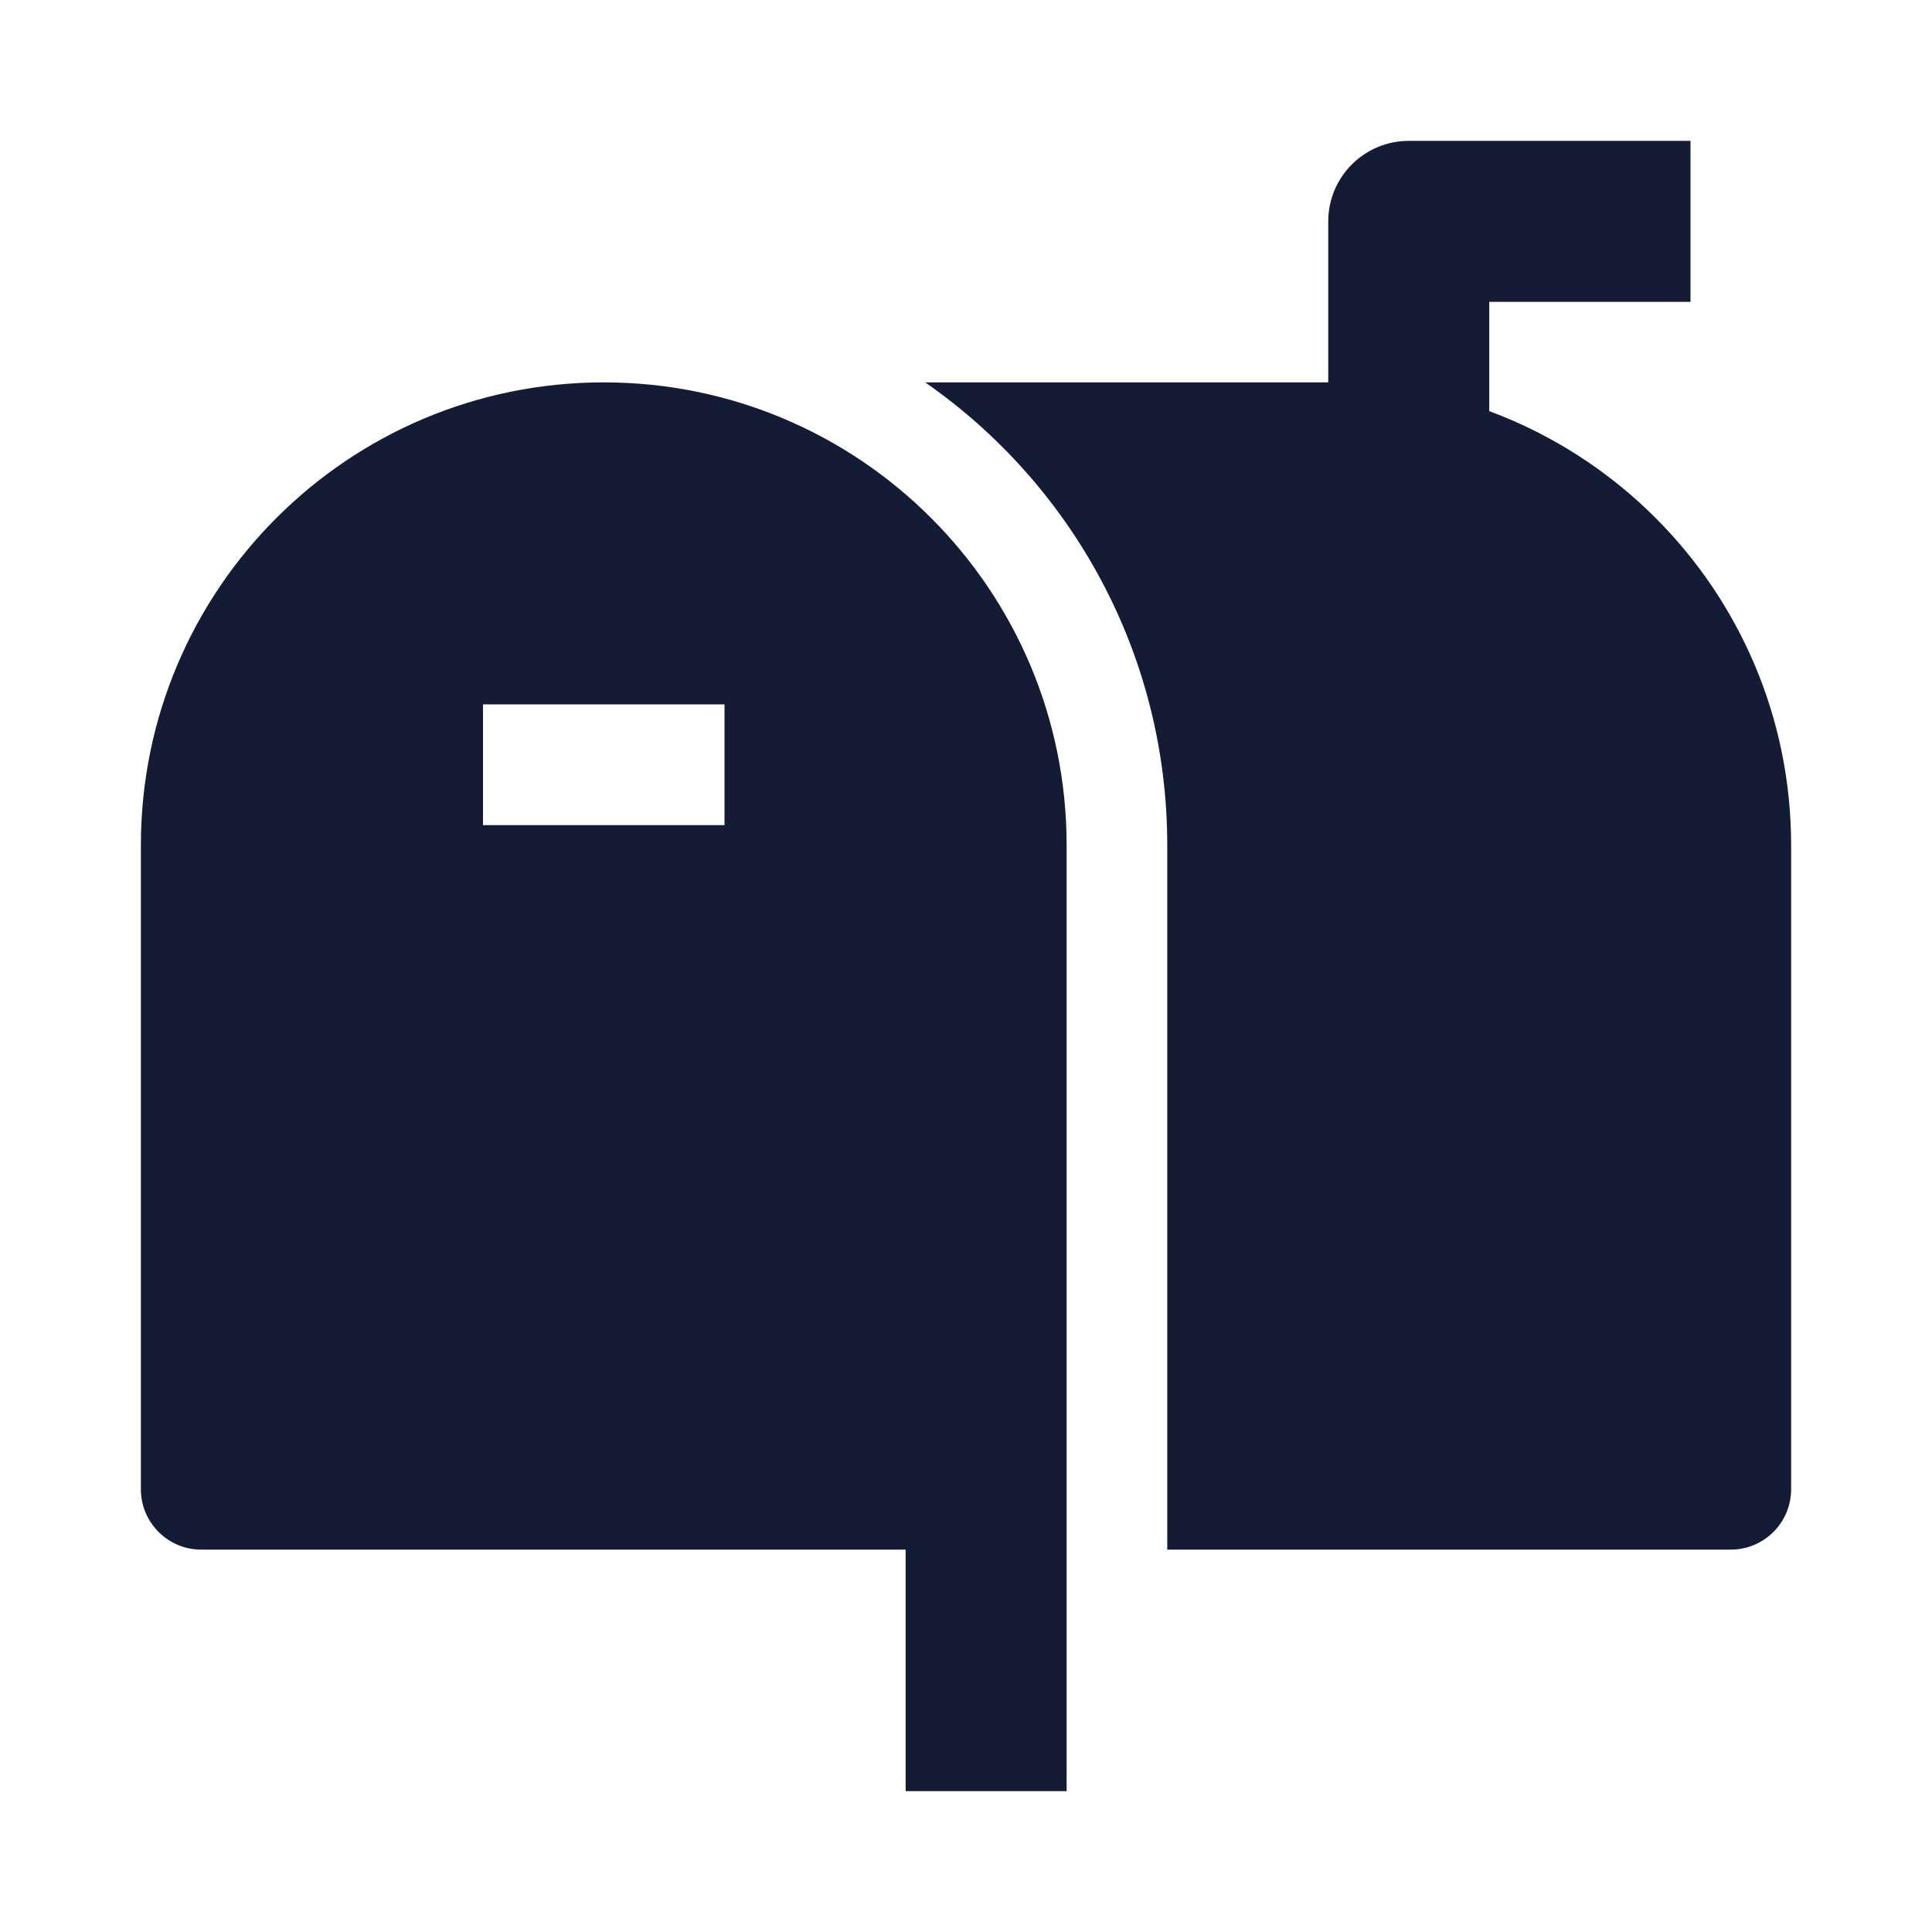
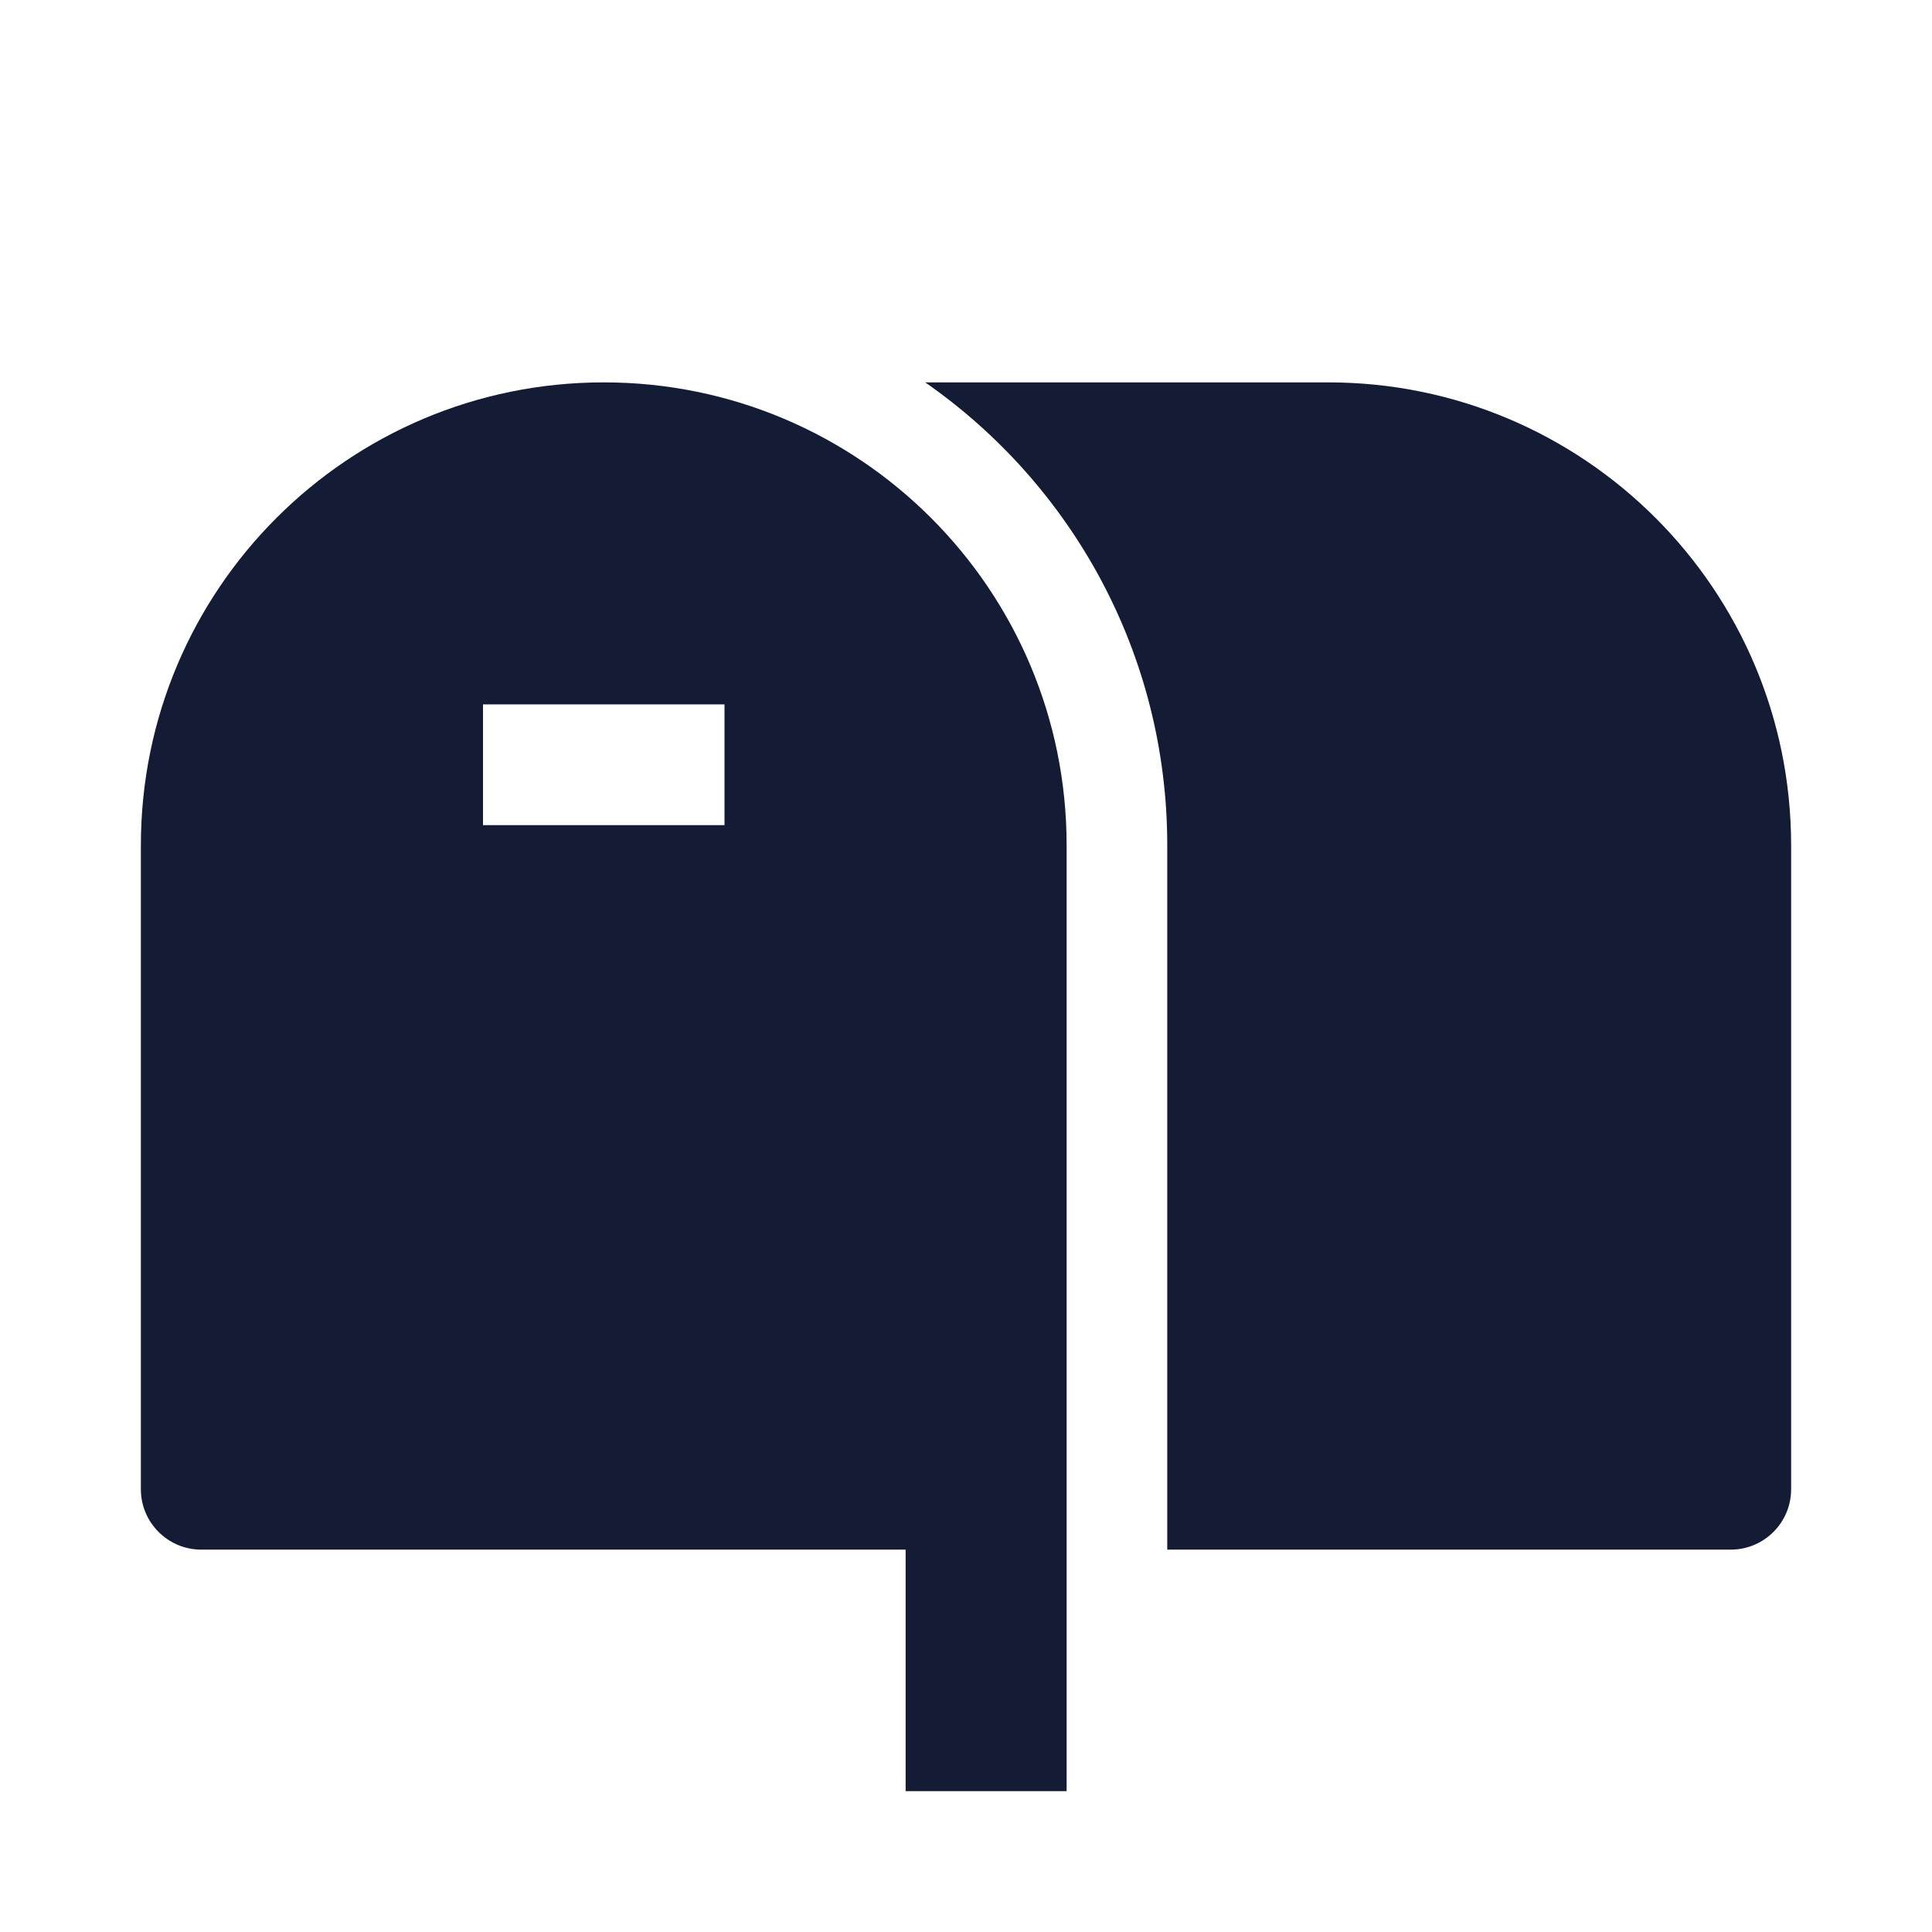
<svg xmlns="http://www.w3.org/2000/svg" width="24" height="24" viewBox="0 0 24 24" fill="none">
  <path fill-rule="evenodd" clip-rule="evenodd" d="M1.75 10.5C1.75 7.324 4.324 4.75 7.5 4.75C10.676 4.75 13.25 7.324 13.25 10.5V22.25H11.25V19.25H2.5C2.086 19.25 1.75 18.914 1.75 18.5V10.5ZM6 8.75V10.25H9V8.75H6Z" fill="#141B34" />
-   <path fill-rule="evenodd" clip-rule="evenodd" d="M16.5 2.75C16.5 2.198 16.948 1.75 17.5 1.75H21V3.75H18.5V9.75H16.5V2.75Z" fill="#141B34" />
  <path d="M14.5 10.5C14.5 8.118 13.31 6.014 11.493 4.75H16.5C19.676 4.75 22.25 7.324 22.25 10.5V18.5C22.25 18.914 21.914 19.25 21.5 19.25H14.5V10.5Z" fill="#141B34" />
</svg>